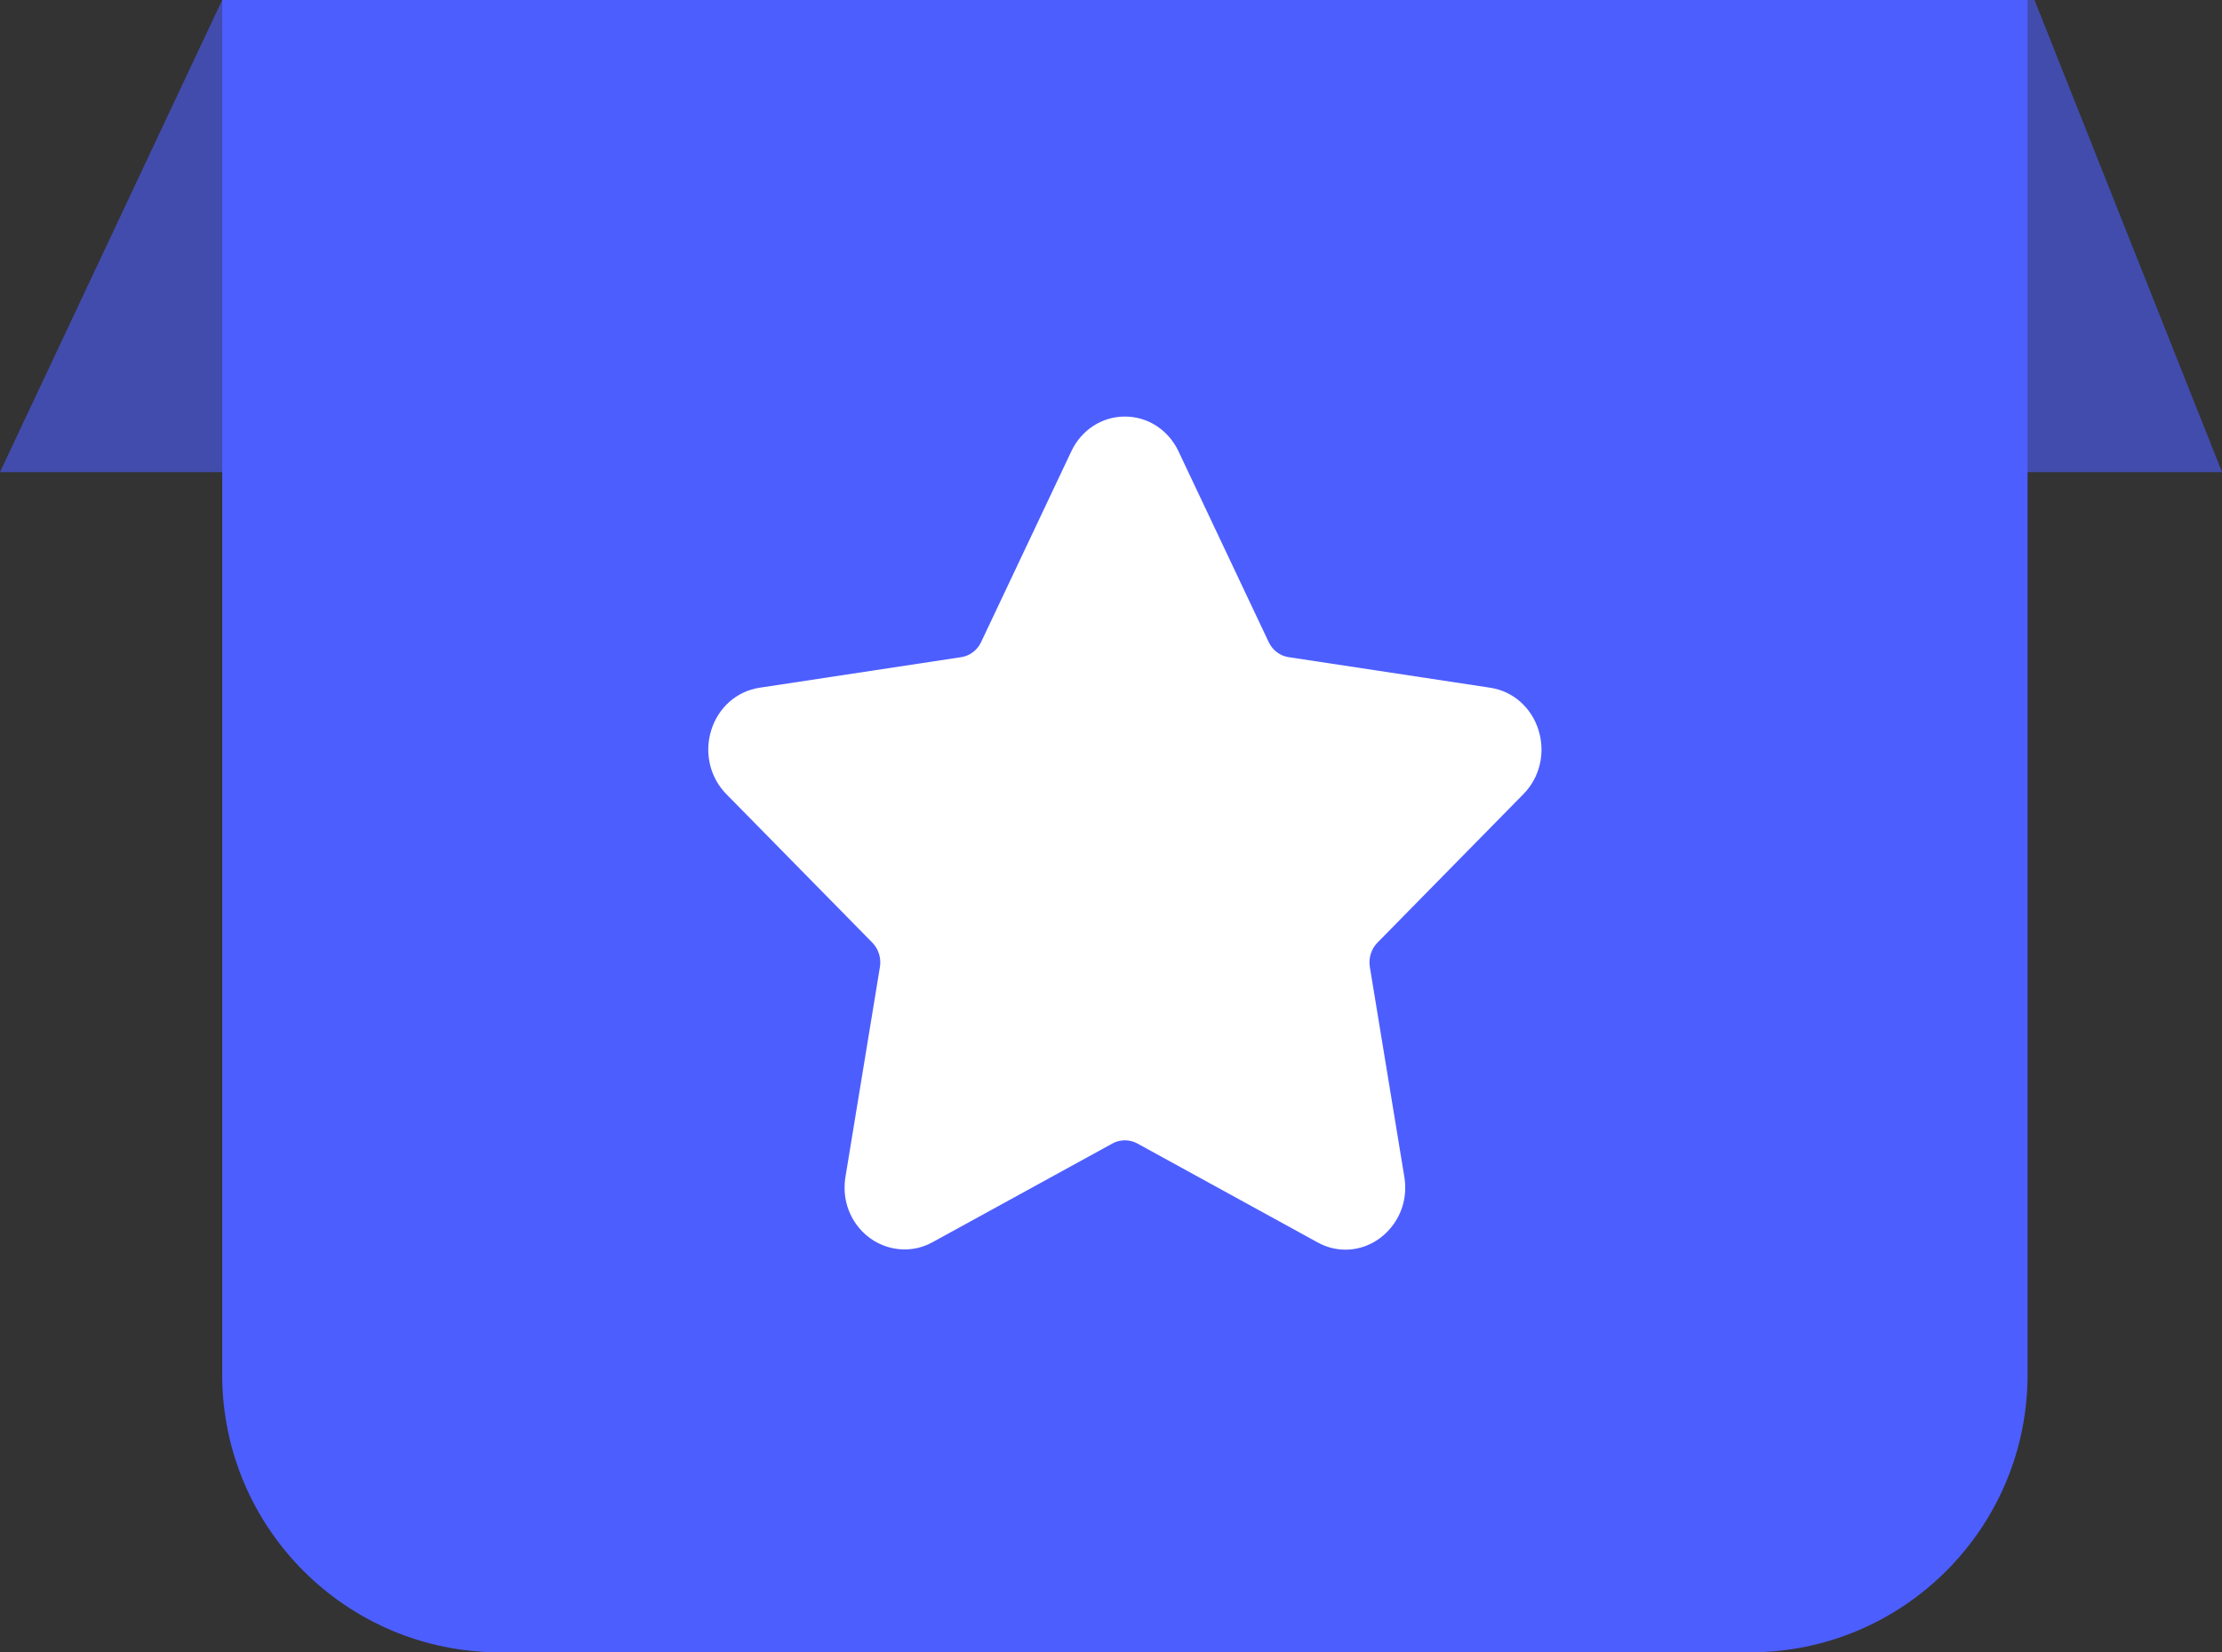
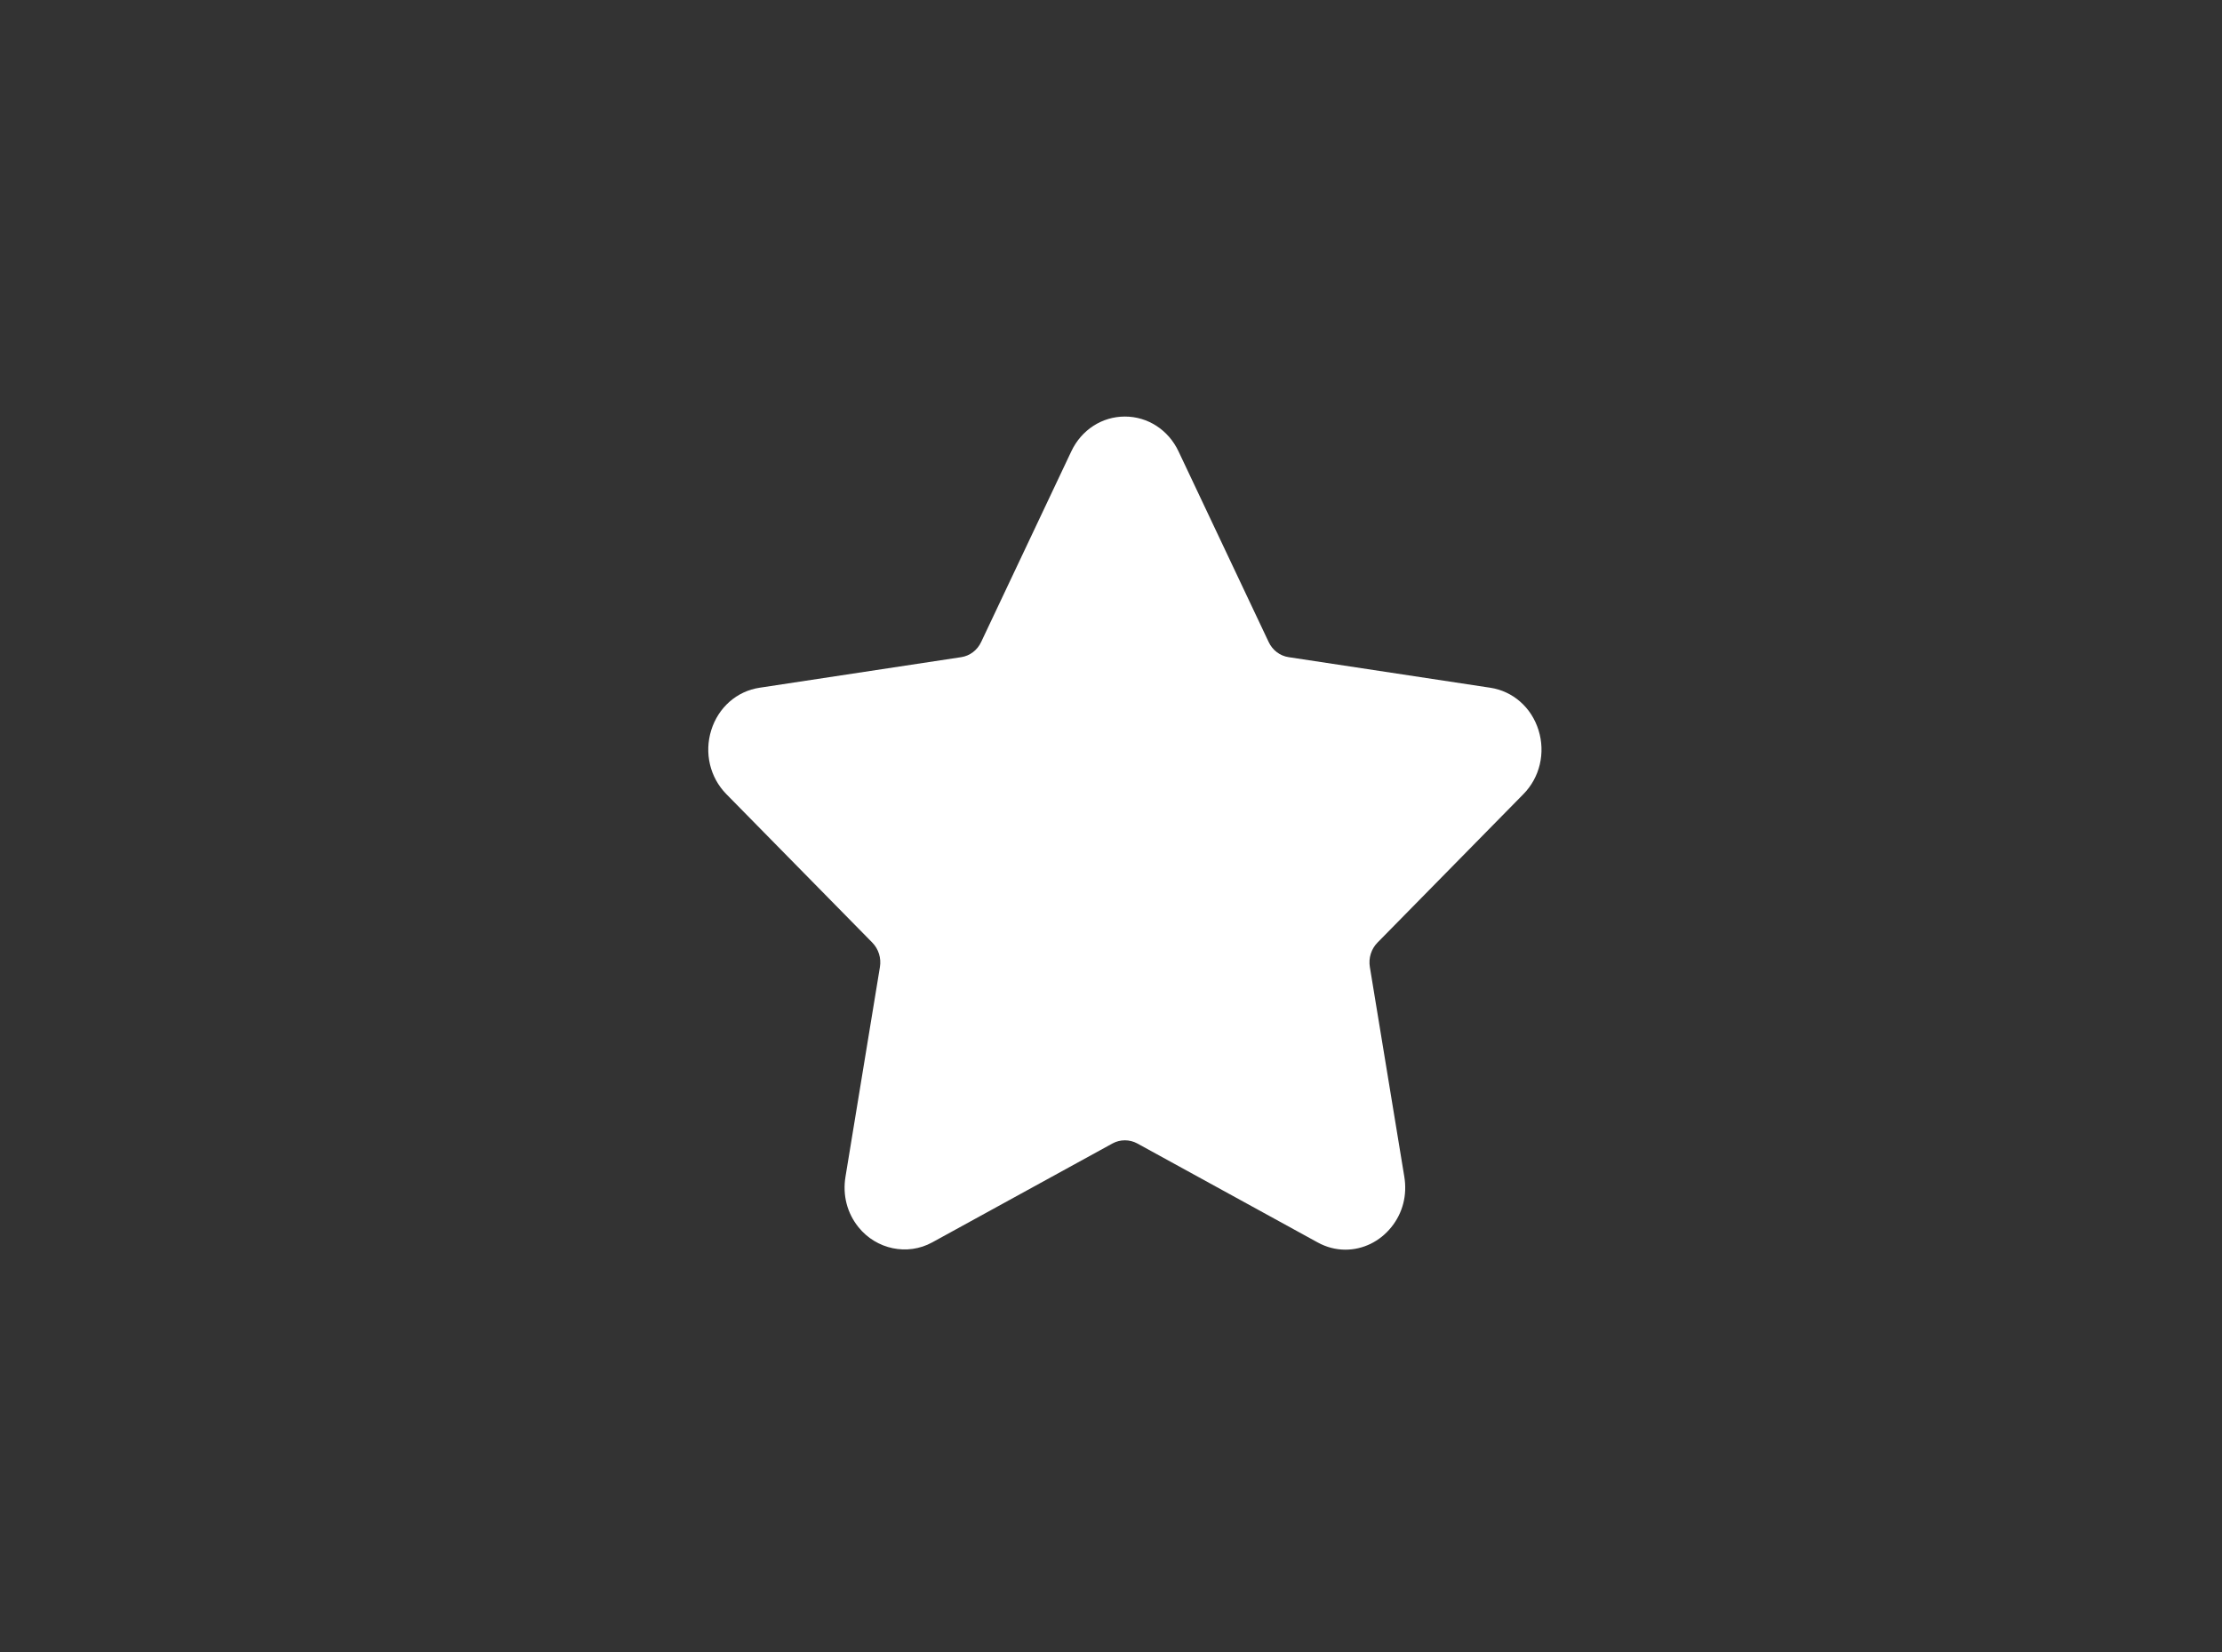
<svg xmlns="http://www.w3.org/2000/svg" width="160" height="119" viewBox="0 0 160 119" fill="none">
  <rect x="0" y="0" width="160" height="119" fill="#333333" stroke="none" />
-   <path opacity="0.6" d="M0 34H160L146.5 0H16L0 34Z" fill="#4D5EFF" />
-   <path d="M16 99C16 110.046 24.954 119 36 119H126C137.046 119 146 110.046 146 99V0H16V99Z" fill="#4D5EFF" />
  <path d="M109.698 57.191C110.879 55.99 111.296 54.227 110.786 52.587C110.276 50.949 108.946 49.779 107.312 49.53L92.784 47.327C92.165 47.233 91.631 46.828 91.355 46.242L84.86 32.503C84.13 30.959 82.65 30 81.001 30C79.352 30 77.872 30.959 77.143 32.503L70.647 46.243C70.37 46.829 69.835 47.234 69.216 47.328L54.688 49.531C53.055 49.779 51.724 50.95 51.214 52.589C50.704 54.228 51.121 55.991 52.302 57.192L62.813 67.887C63.261 68.343 63.467 69 63.361 69.642L60.882 84.743C60.662 86.072 60.996 87.365 61.82 88.385C63.1 89.974 65.336 90.458 67.124 89.477L80.116 82.347C80.659 82.049 81.343 82.052 81.885 82.347L94.878 89.477C95.51 89.824 96.184 90 96.88 90C98.15 90 99.354 89.411 100.181 88.385C101.007 87.365 101.34 86.07 101.12 84.743L98.639 69.642C98.533 68.999 98.739 68.343 99.187 67.887L109.698 57.191Z" fill="white" />
</svg>